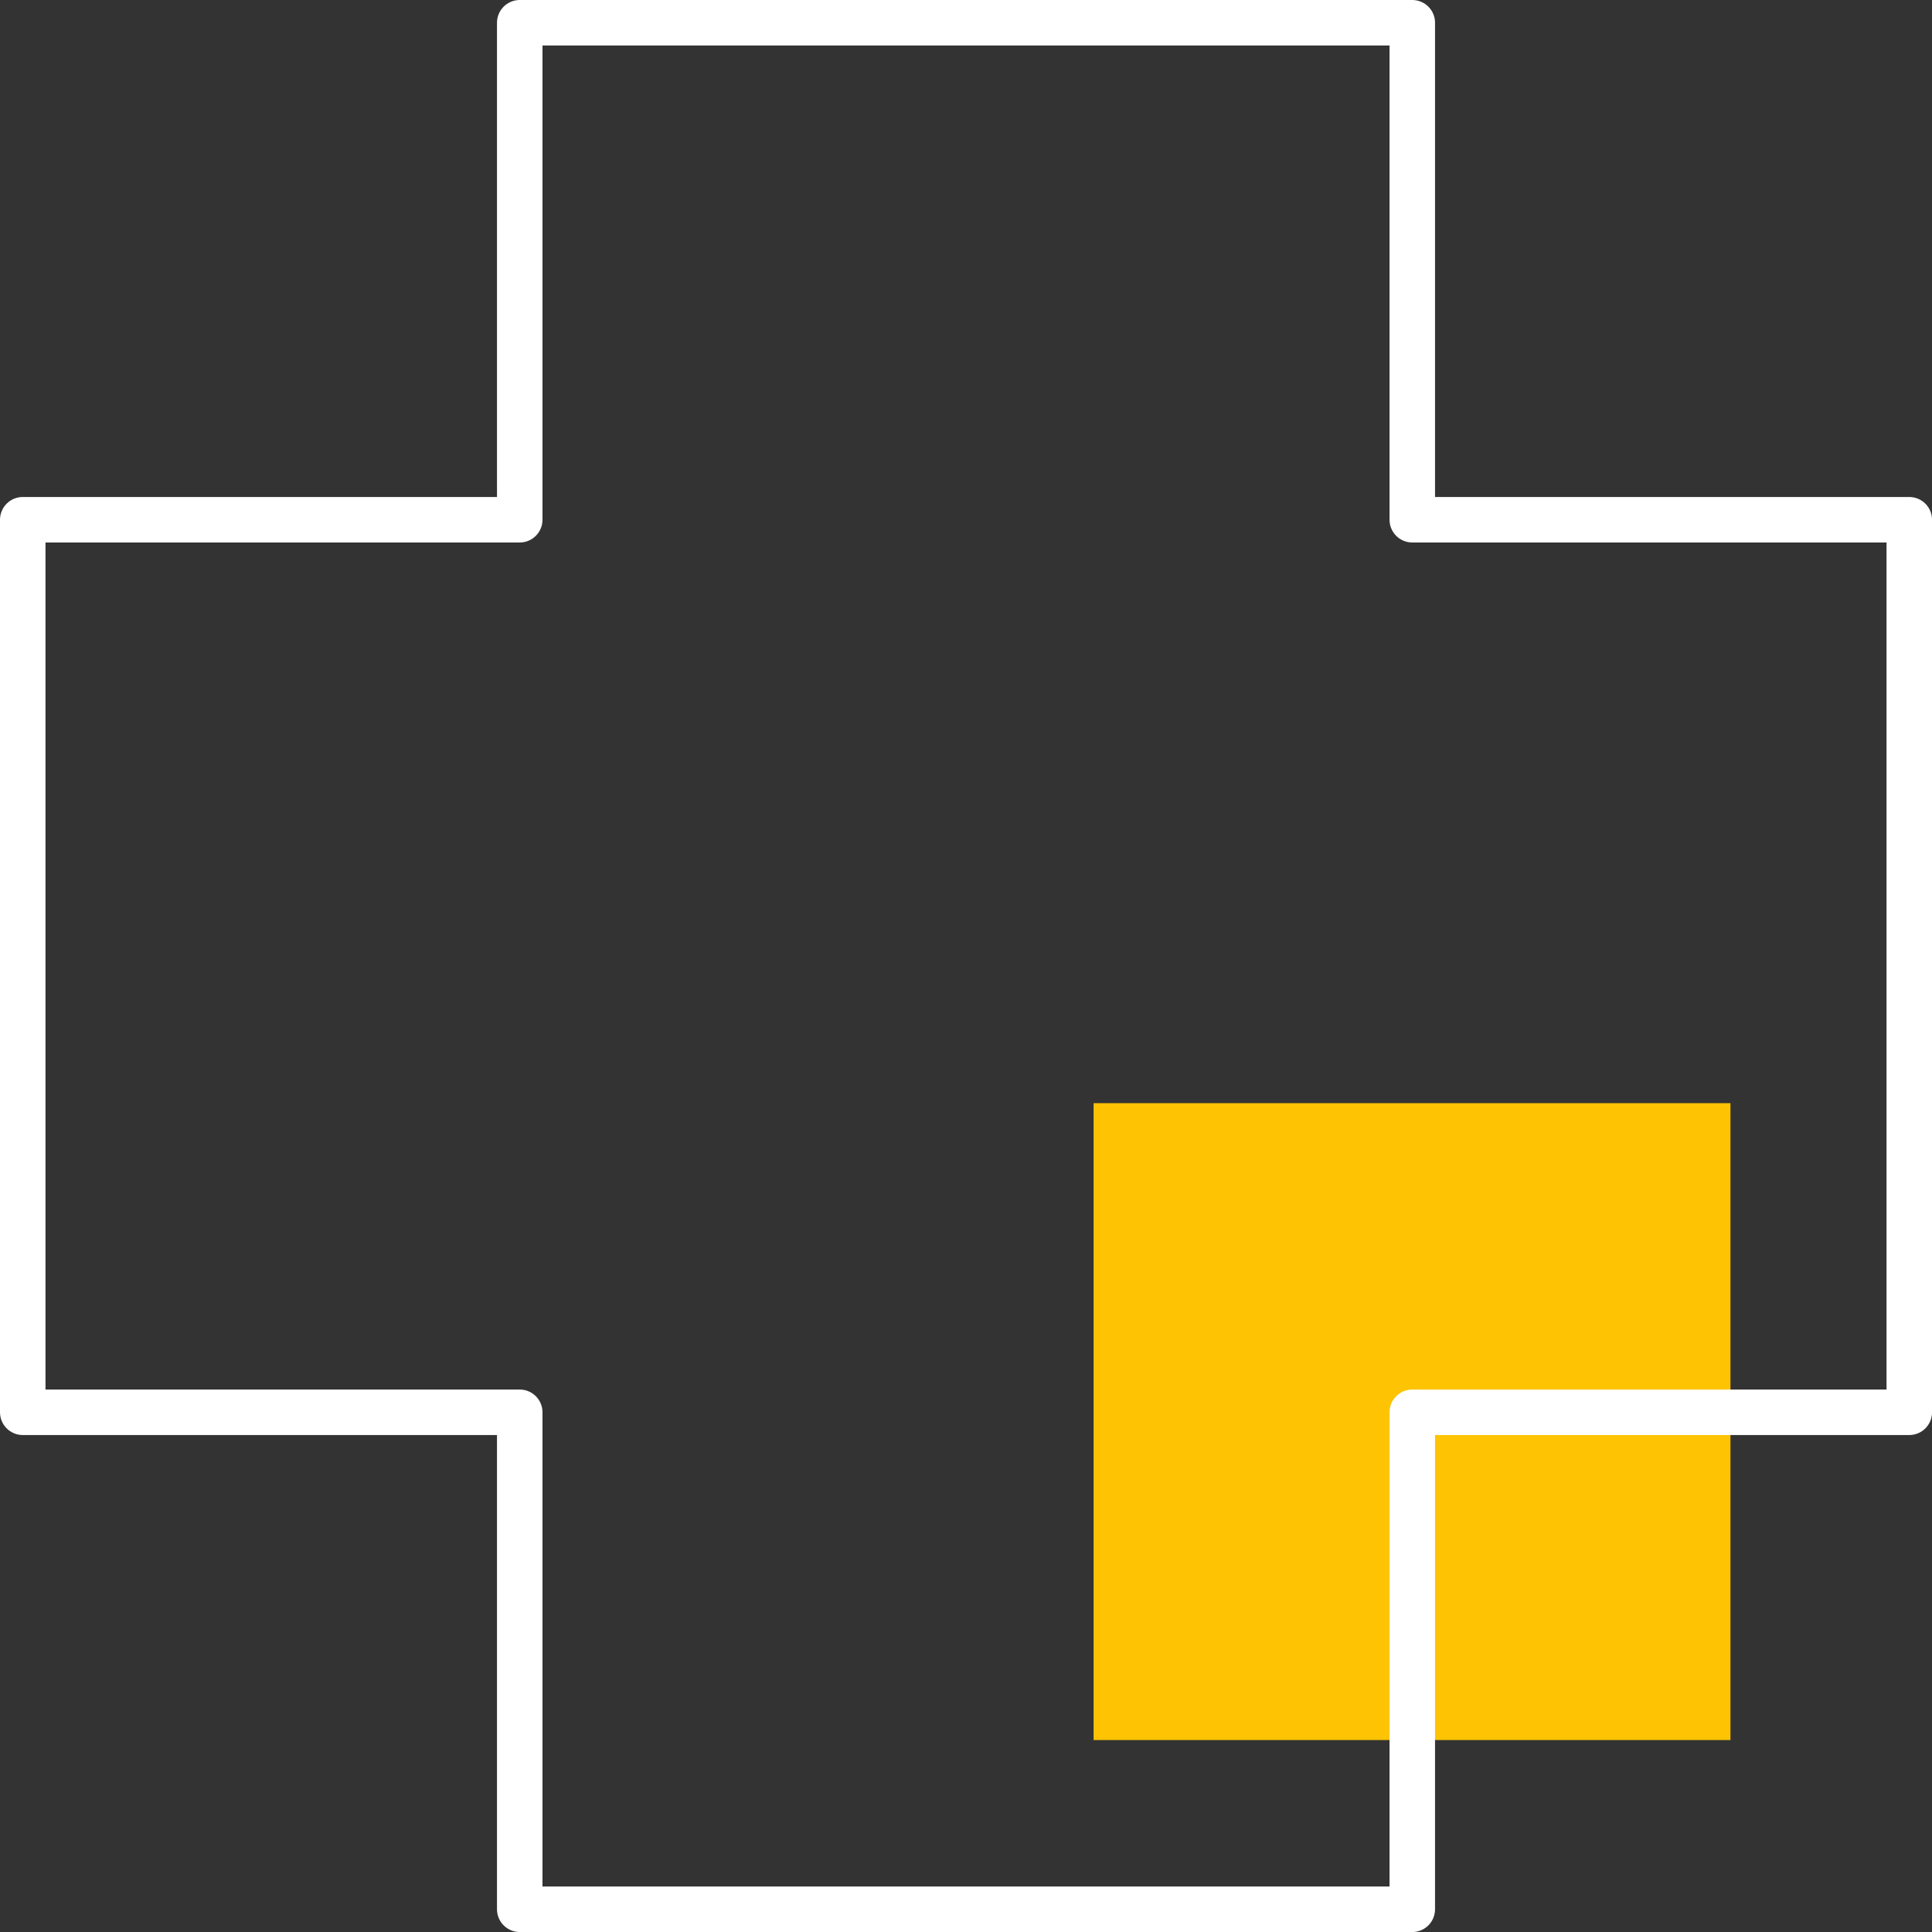
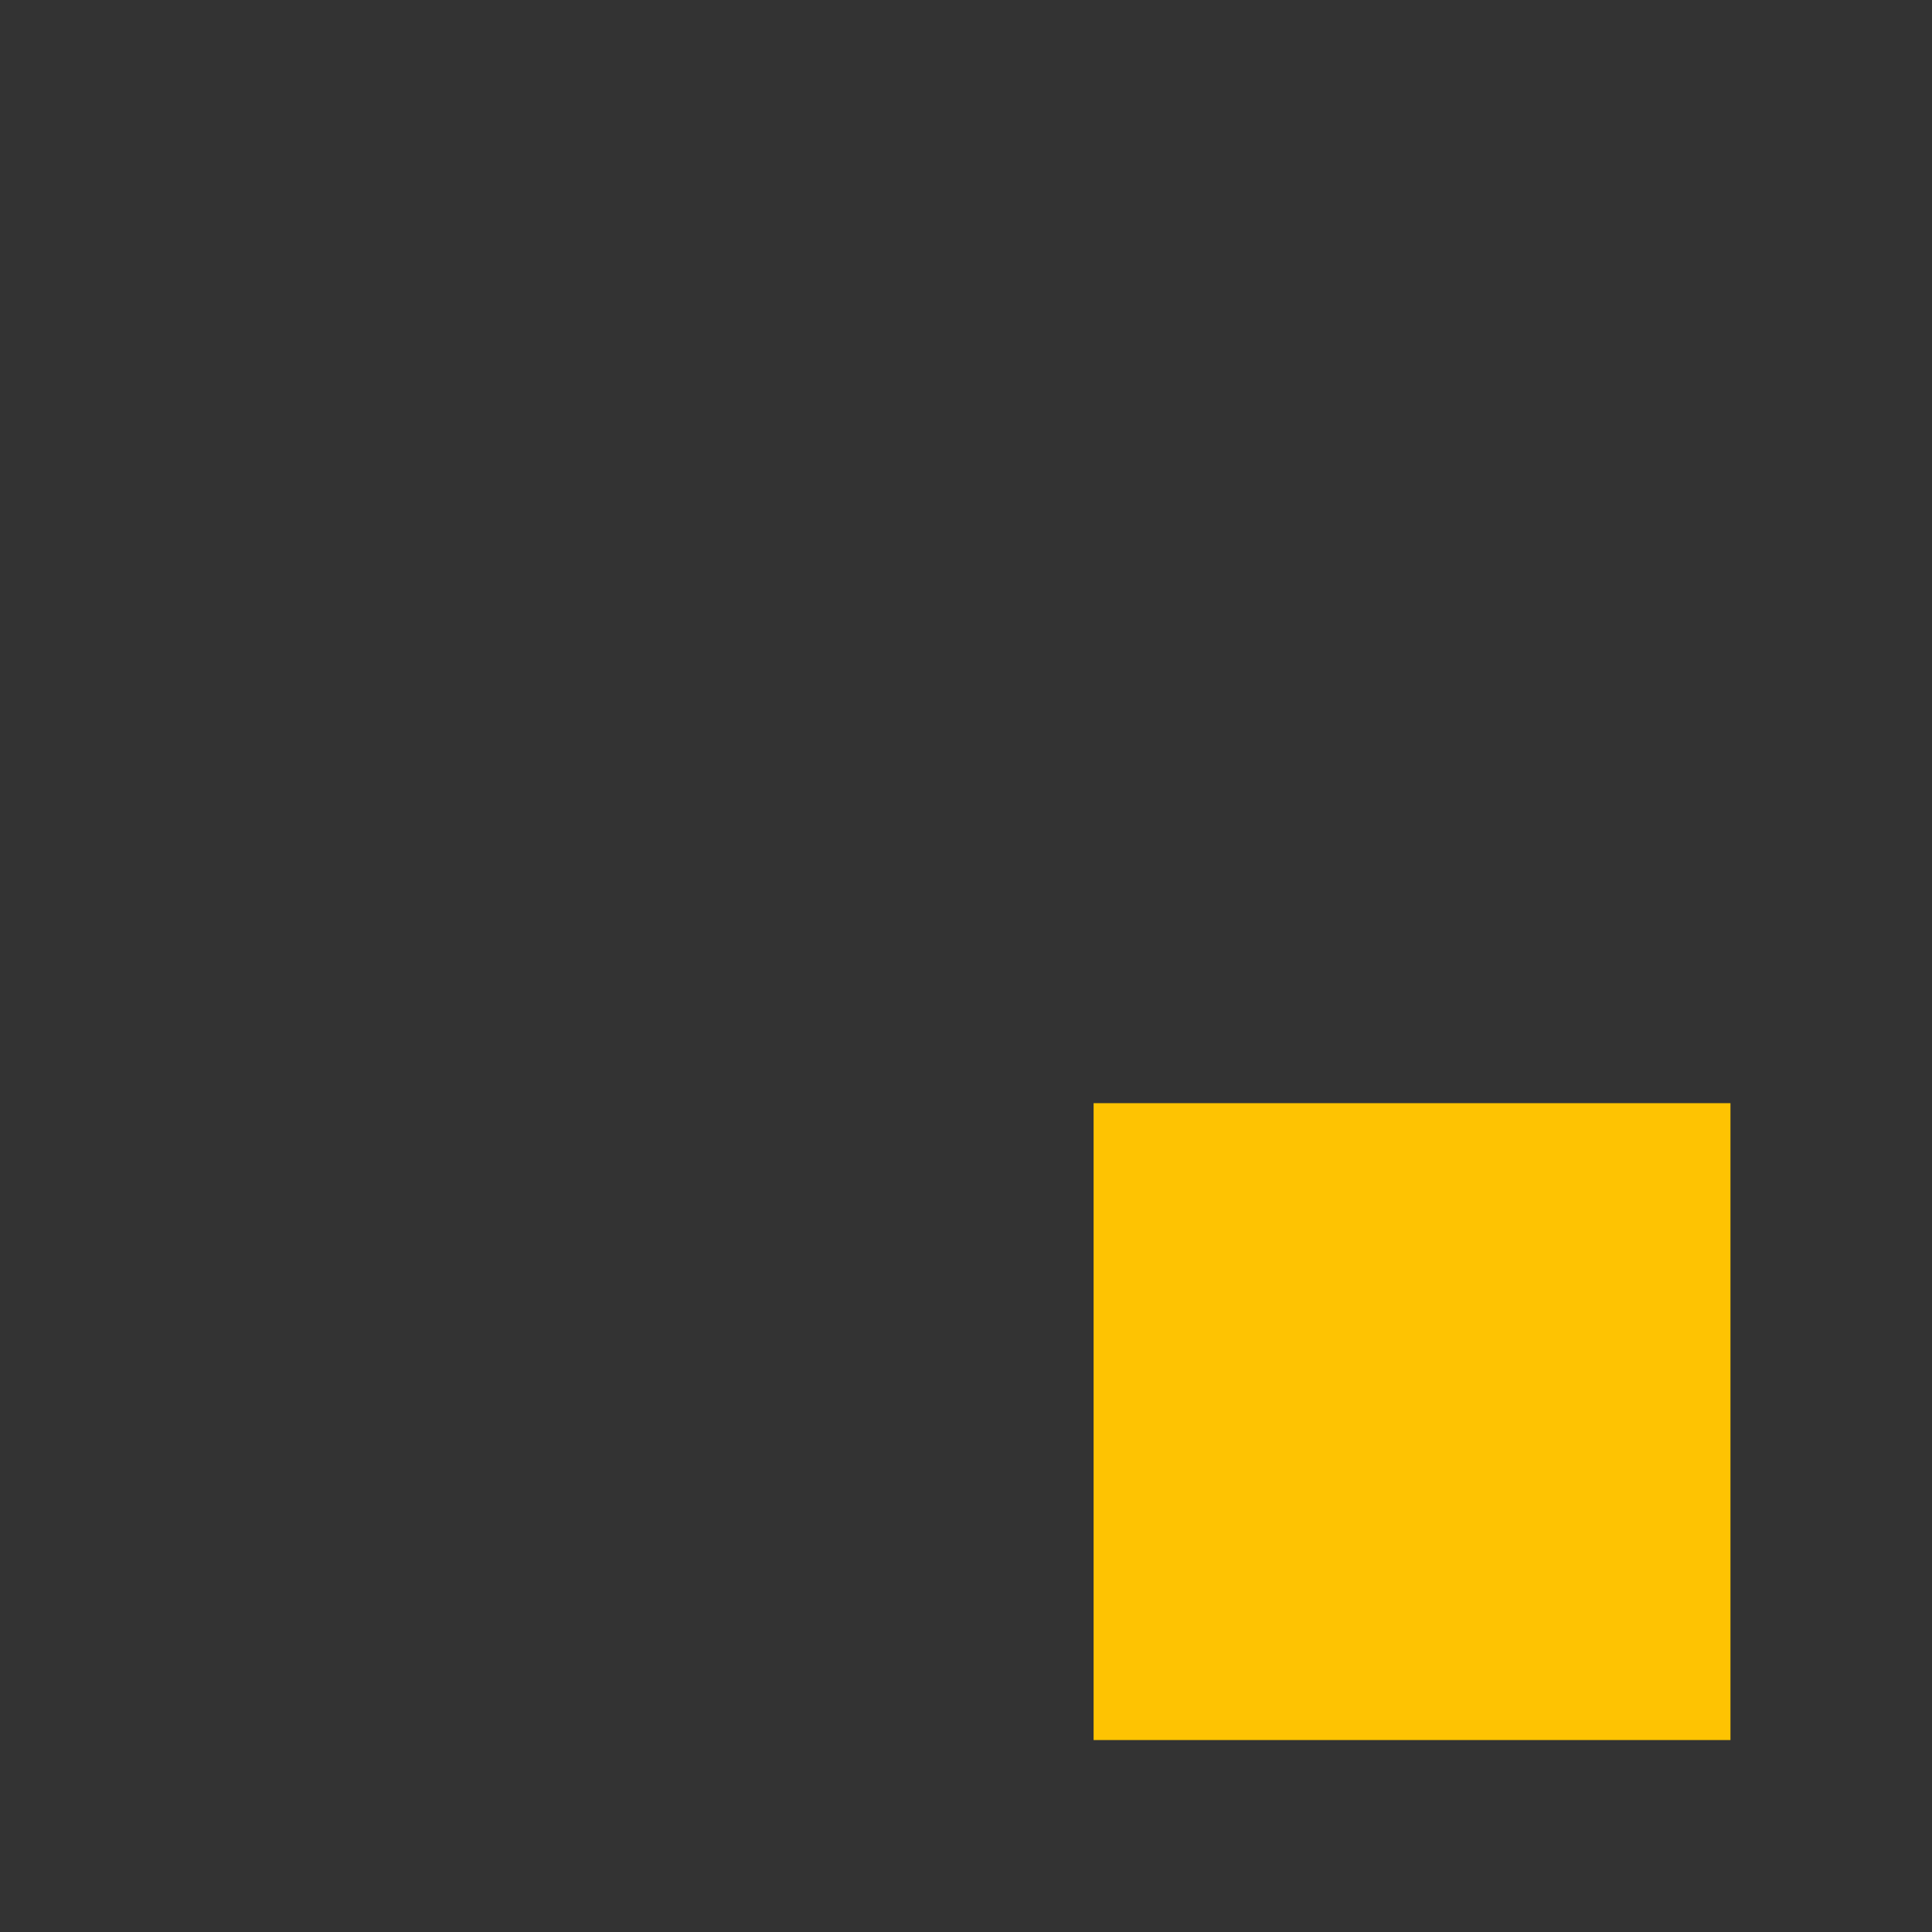
<svg xmlns="http://www.w3.org/2000/svg" width="84.939" height="84.939" viewBox="0 0 84.939 84.939">
  <rect x="0" y="0" width="84.939" height="84.939" fill="#333333" stroke="none" />
  <g id="Group_5519" data-name="Group 5519" transform="translate(-1498.921 -1145.5)">
    <rect id="Rectangle_225" data-name="Rectangle 225" width="28" height="28" transform="translate(1547 1194)" fill="#fec302" />
-     <path id="Path_55961" data-name="Path 55961" d="M94.62,55.38h21.85V94.62H94.62v21.85H55.38V94.62H33.53V55.38H55.38V33.53H94.62Z" transform="translate(1466.391 1112.97)" fill="none" stroke="#fff" stroke-linecap="round" stroke-linejoin="round" stroke-width="2" />
  </g>
</svg>